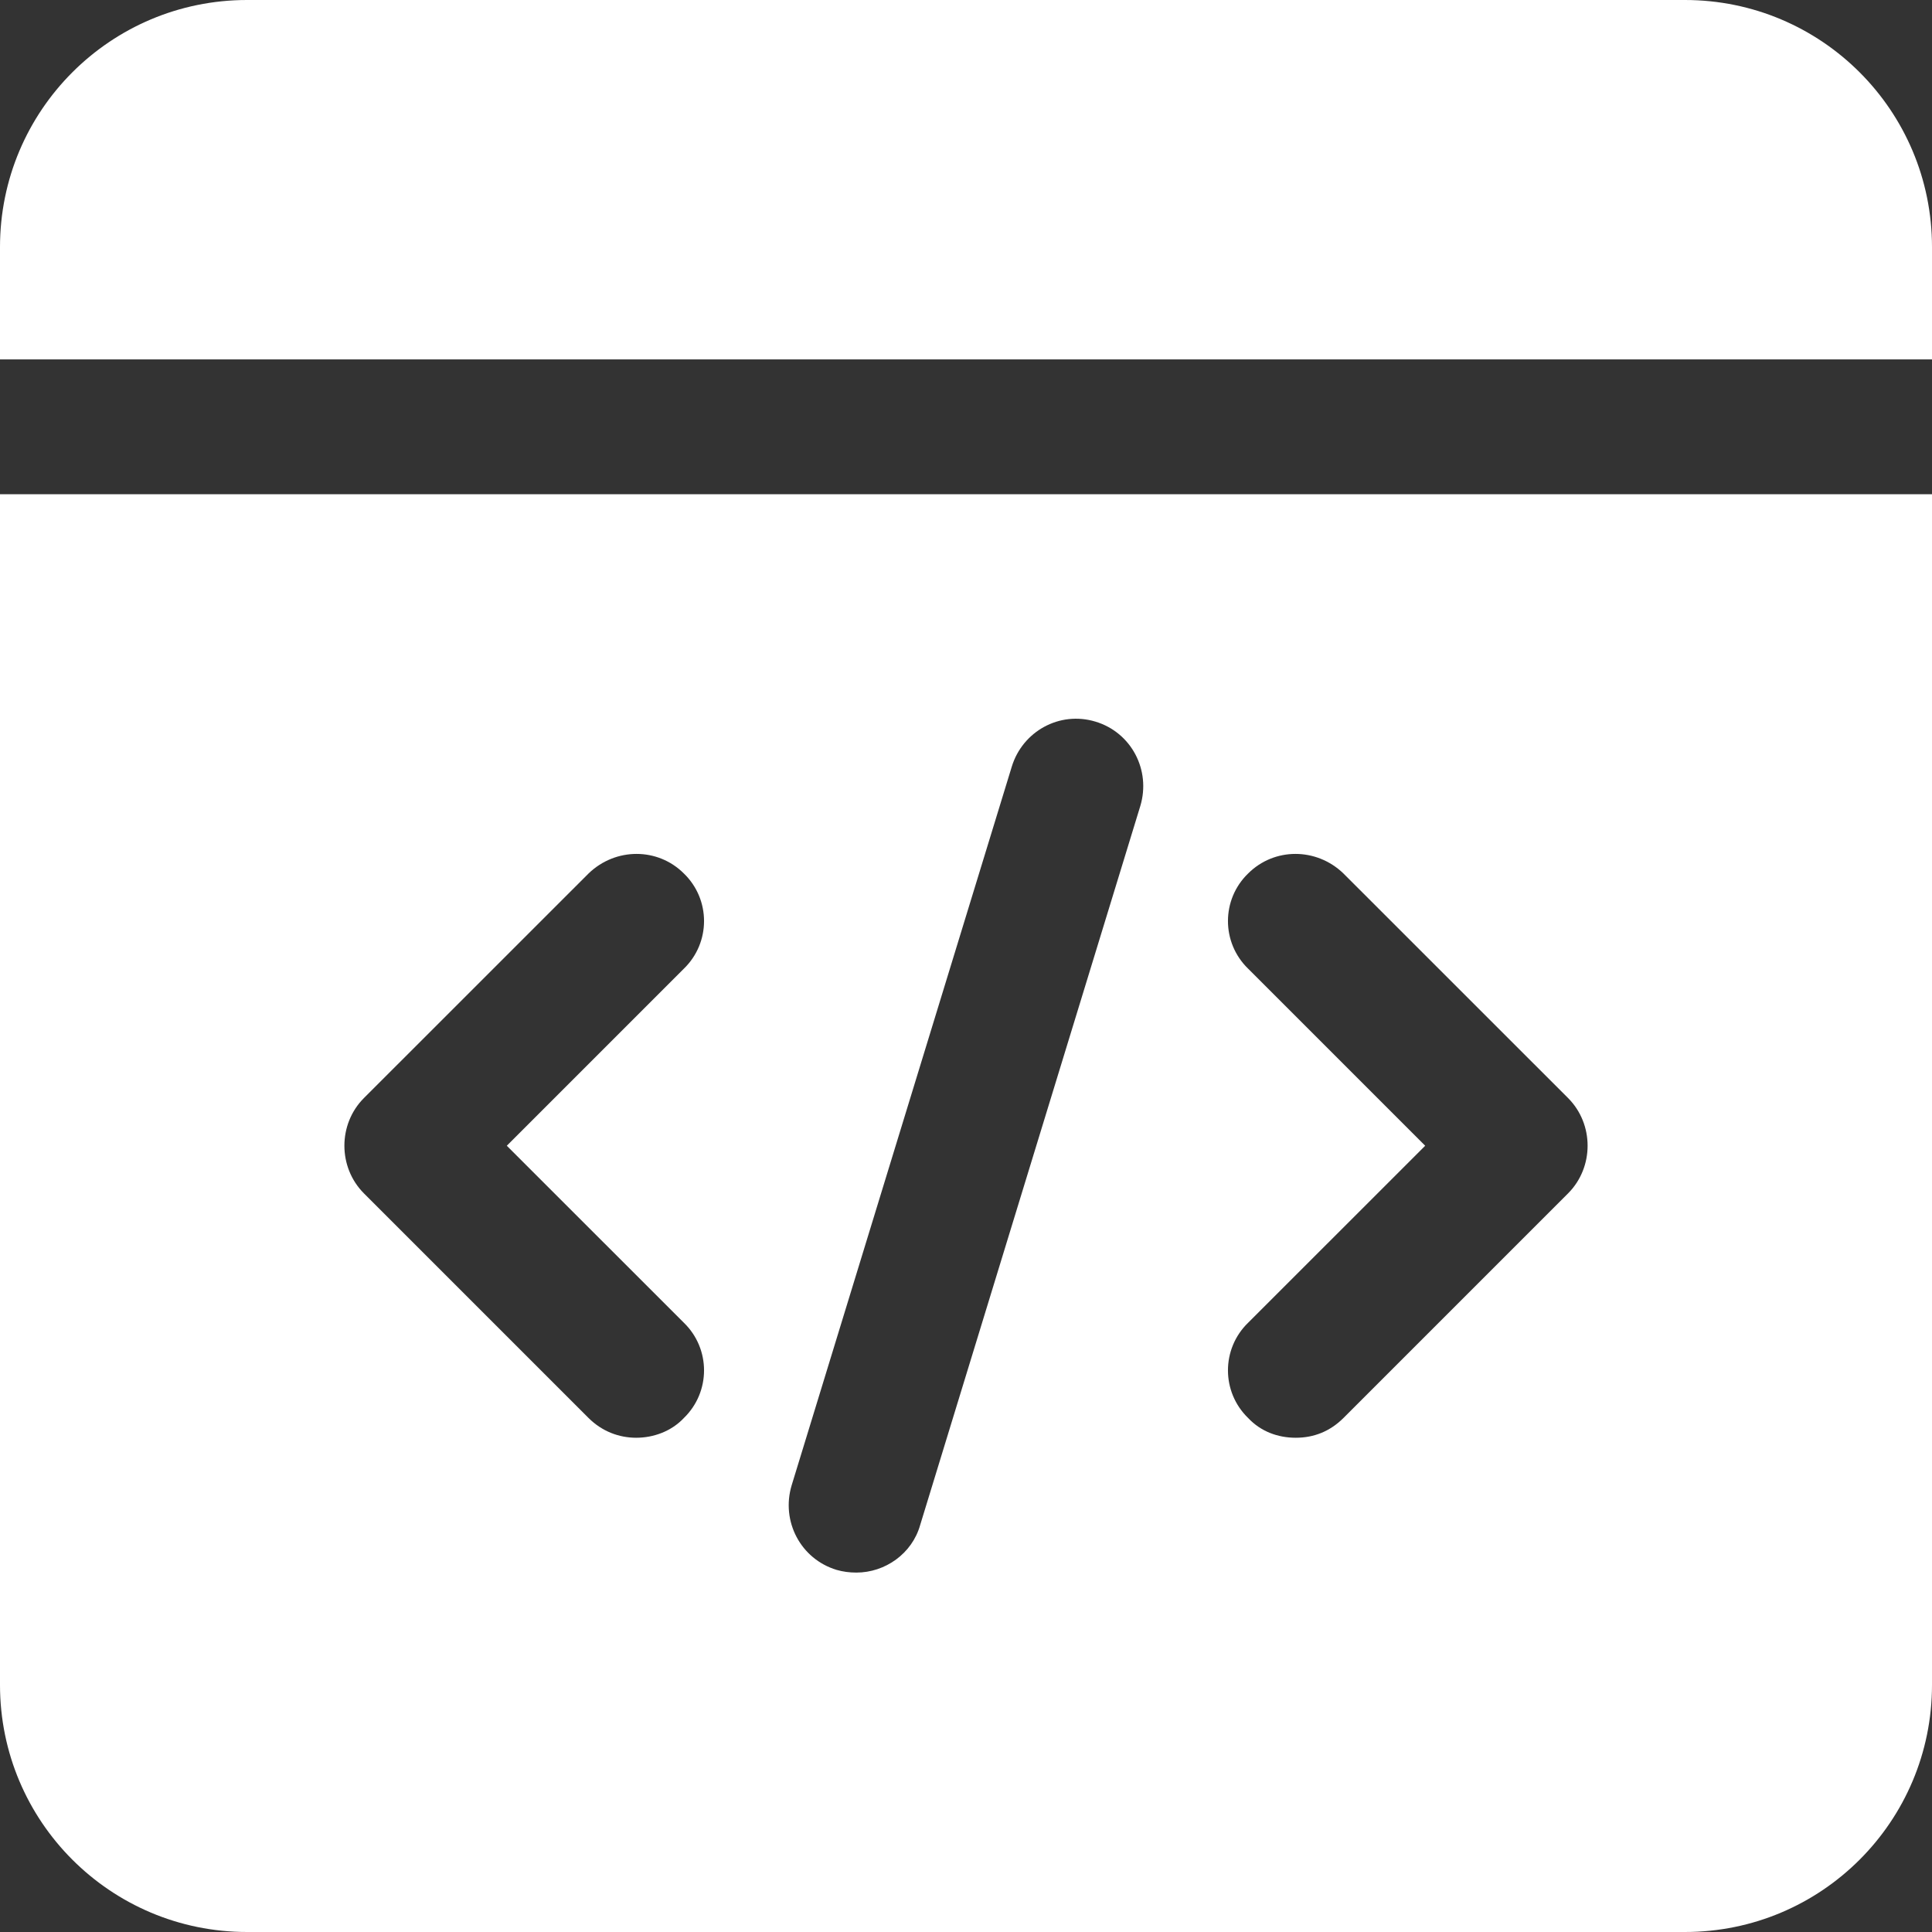
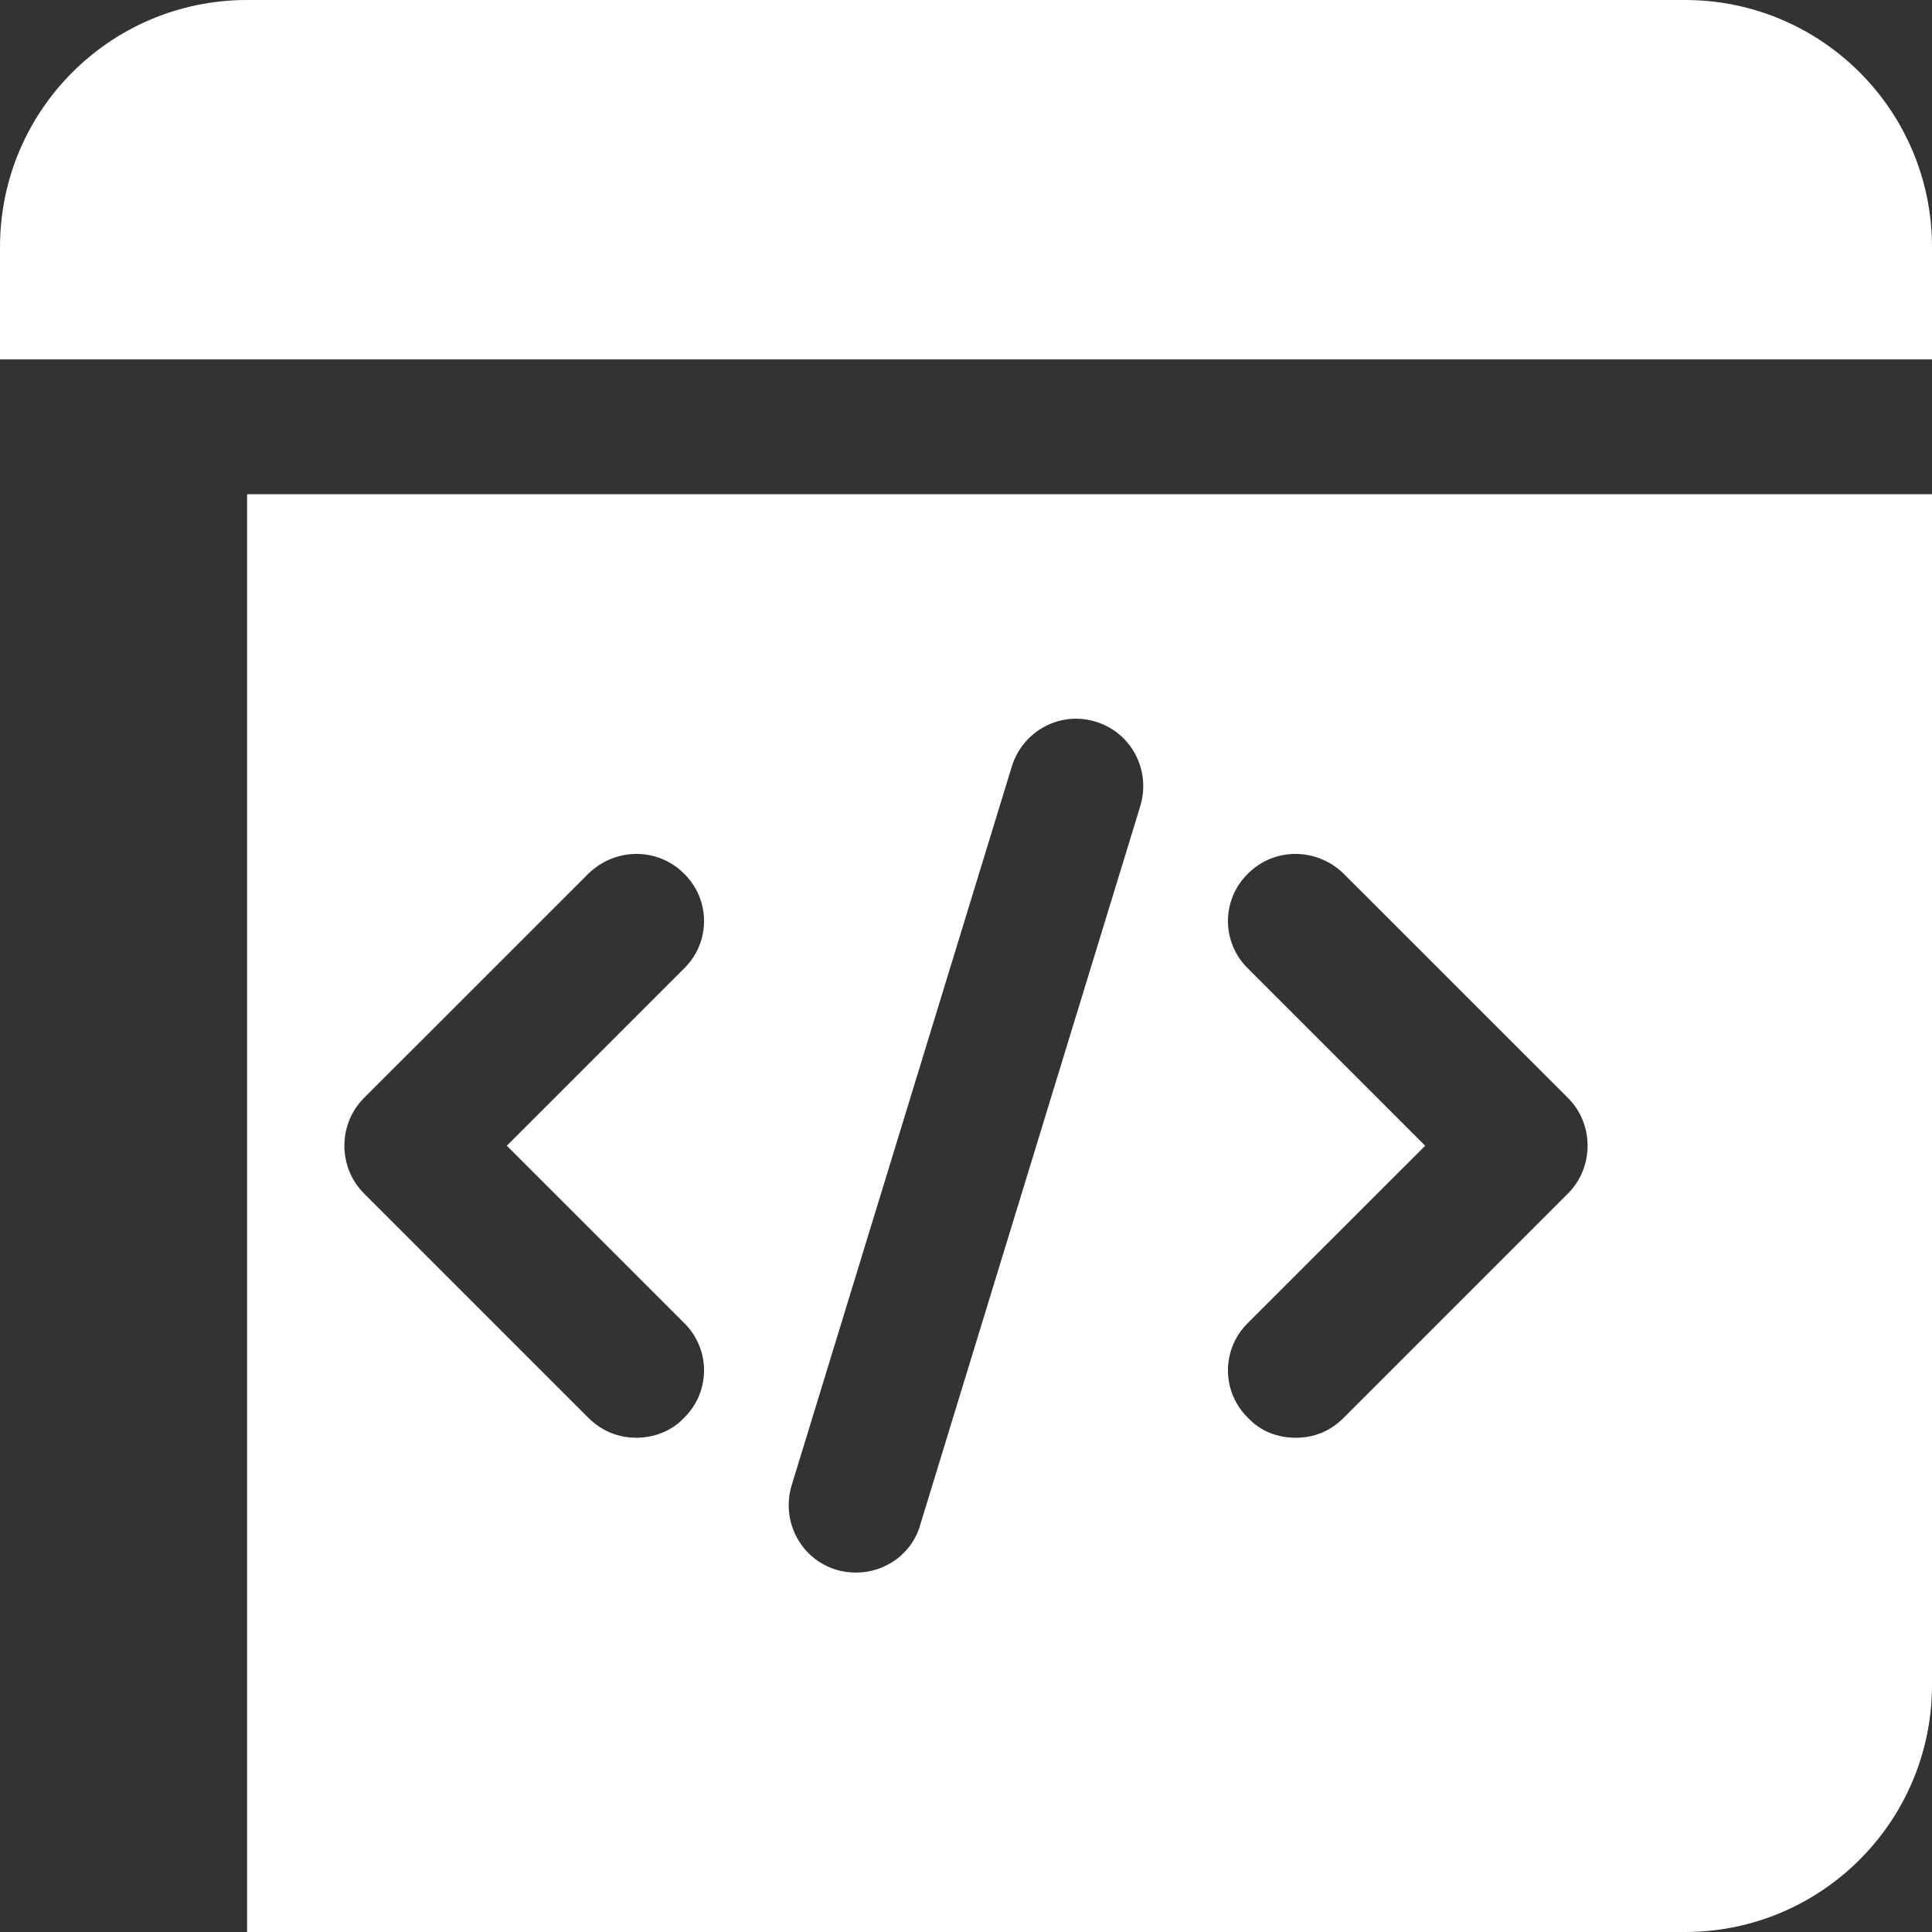
<svg xmlns="http://www.w3.org/2000/svg" width="28" height="28" viewBox="0 0 28 28" fill="none">
  <rect x="0" y="0" width="28" height="28" fill="#333333" stroke="none" />
-   <path d="M28 3.581V5.209H0V3.581C0 1.602 1.602 0 3.581 0H24.419C26.398 0 28 1.602 28 3.581ZM28 7.163V24.419C28 26.398 26.398 28 24.419 28H3.581C1.602 28 0 26.398 0 24.419V7.163H28ZM7.345 16.605L9.911 14.039C10.301 13.661 10.301 13.036 9.911 12.659C9.533 12.281 8.921 12.281 8.53 12.659L5.274 15.914C4.897 16.292 4.897 16.917 5.274 17.295L8.53 20.551C8.726 20.746 8.973 20.837 9.22 20.837C9.468 20.837 9.728 20.746 9.911 20.551C10.301 20.173 10.301 19.548 9.911 19.17L7.345 16.605ZM15.875 10.458C15.354 10.301 14.82 10.601 14.664 11.109L11.473 21.527C11.317 22.048 11.604 22.595 12.125 22.752C12.216 22.778 12.307 22.791 12.411 22.791C12.828 22.791 13.219 22.517 13.336 22.101L16.526 11.682C16.683 11.161 16.396 10.614 15.875 10.458ZM22.726 15.914L19.47 12.659C19.079 12.281 18.467 12.281 18.089 12.659C17.699 13.036 17.699 13.661 18.089 14.039L20.655 16.605L18.089 19.17C17.699 19.548 17.699 20.173 18.089 20.551C18.272 20.746 18.519 20.837 18.779 20.837C19.04 20.837 19.274 20.746 19.47 20.551L22.726 17.295C23.103 16.917 23.103 16.292 22.726 15.914Z" fill="white" />
+   <path d="M28 3.581V5.209H0V3.581C0 1.602 1.602 0 3.581 0H24.419C26.398 0 28 1.602 28 3.581ZM28 7.163V24.419C28 26.398 26.398 28 24.419 28H3.581V7.163H28ZM7.345 16.605L9.911 14.039C10.301 13.661 10.301 13.036 9.911 12.659C9.533 12.281 8.921 12.281 8.53 12.659L5.274 15.914C4.897 16.292 4.897 16.917 5.274 17.295L8.53 20.551C8.726 20.746 8.973 20.837 9.22 20.837C9.468 20.837 9.728 20.746 9.911 20.551C10.301 20.173 10.301 19.548 9.911 19.17L7.345 16.605ZM15.875 10.458C15.354 10.301 14.82 10.601 14.664 11.109L11.473 21.527C11.317 22.048 11.604 22.595 12.125 22.752C12.216 22.778 12.307 22.791 12.411 22.791C12.828 22.791 13.219 22.517 13.336 22.101L16.526 11.682C16.683 11.161 16.396 10.614 15.875 10.458ZM22.726 15.914L19.47 12.659C19.079 12.281 18.467 12.281 18.089 12.659C17.699 13.036 17.699 13.661 18.089 14.039L20.655 16.605L18.089 19.17C17.699 19.548 17.699 20.173 18.089 20.551C18.272 20.746 18.519 20.837 18.779 20.837C19.04 20.837 19.274 20.746 19.47 20.551L22.726 17.295C23.103 16.917 23.103 16.292 22.726 15.914Z" fill="white" />
</svg>